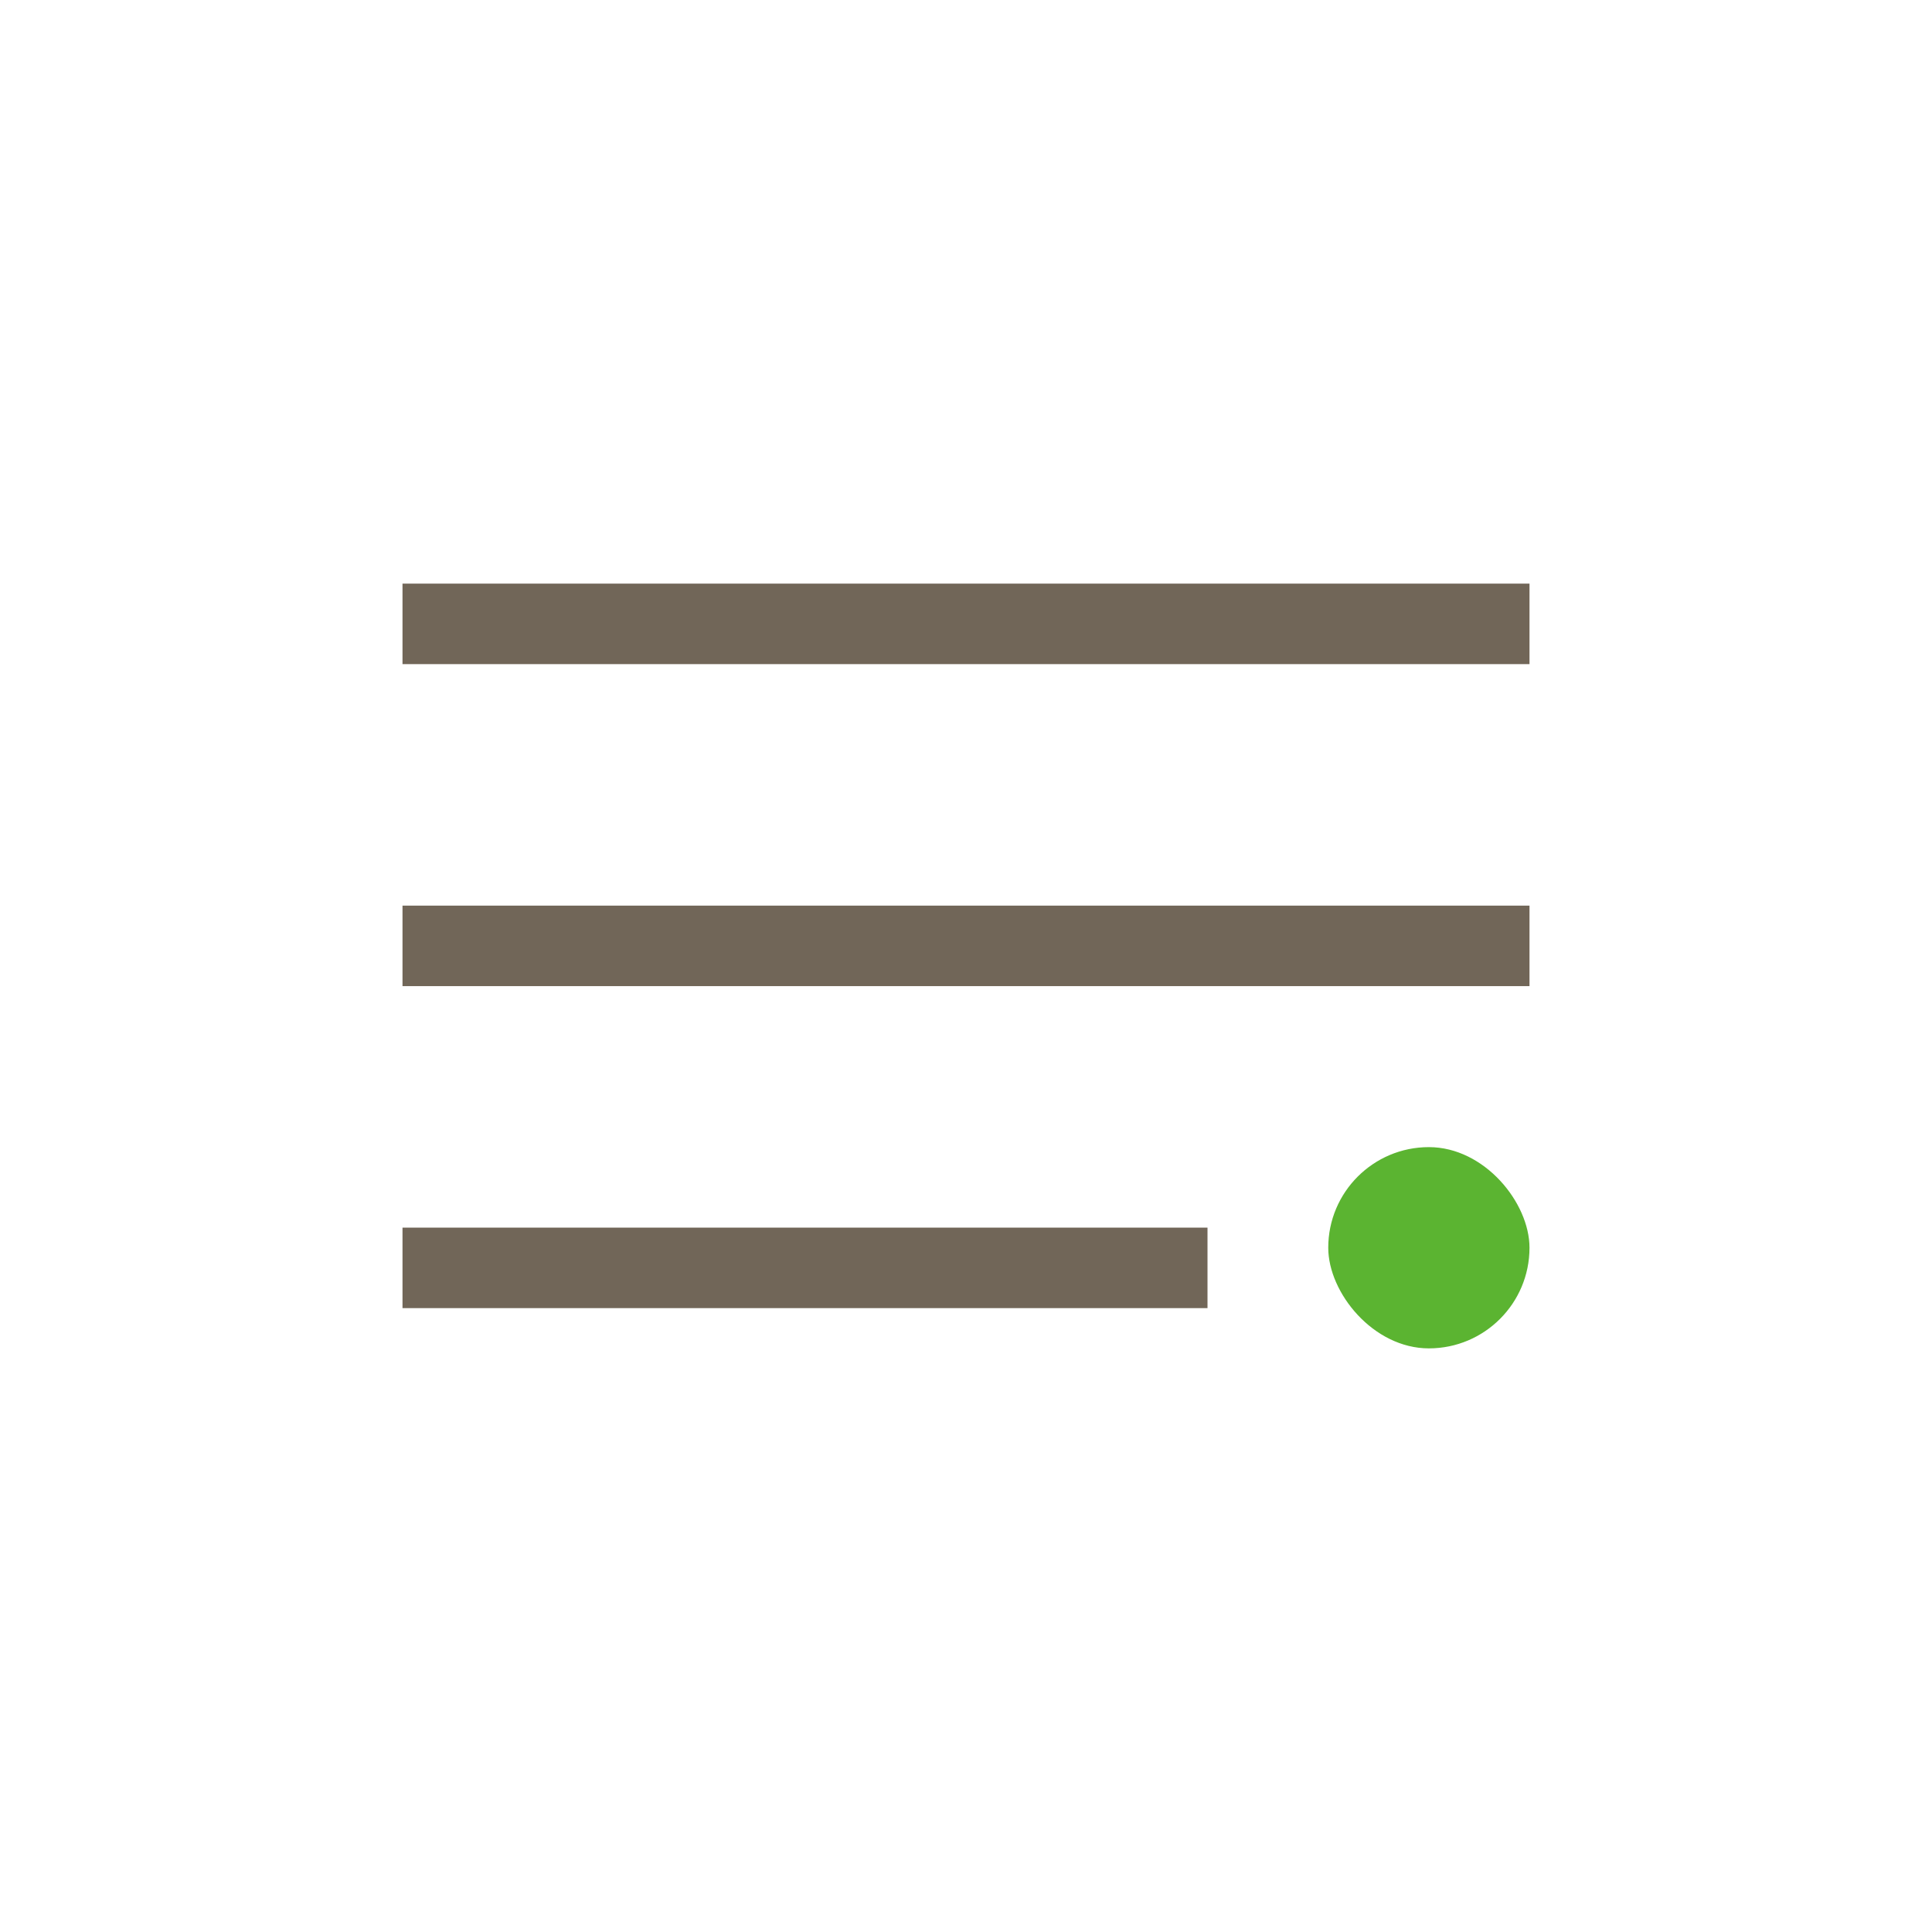
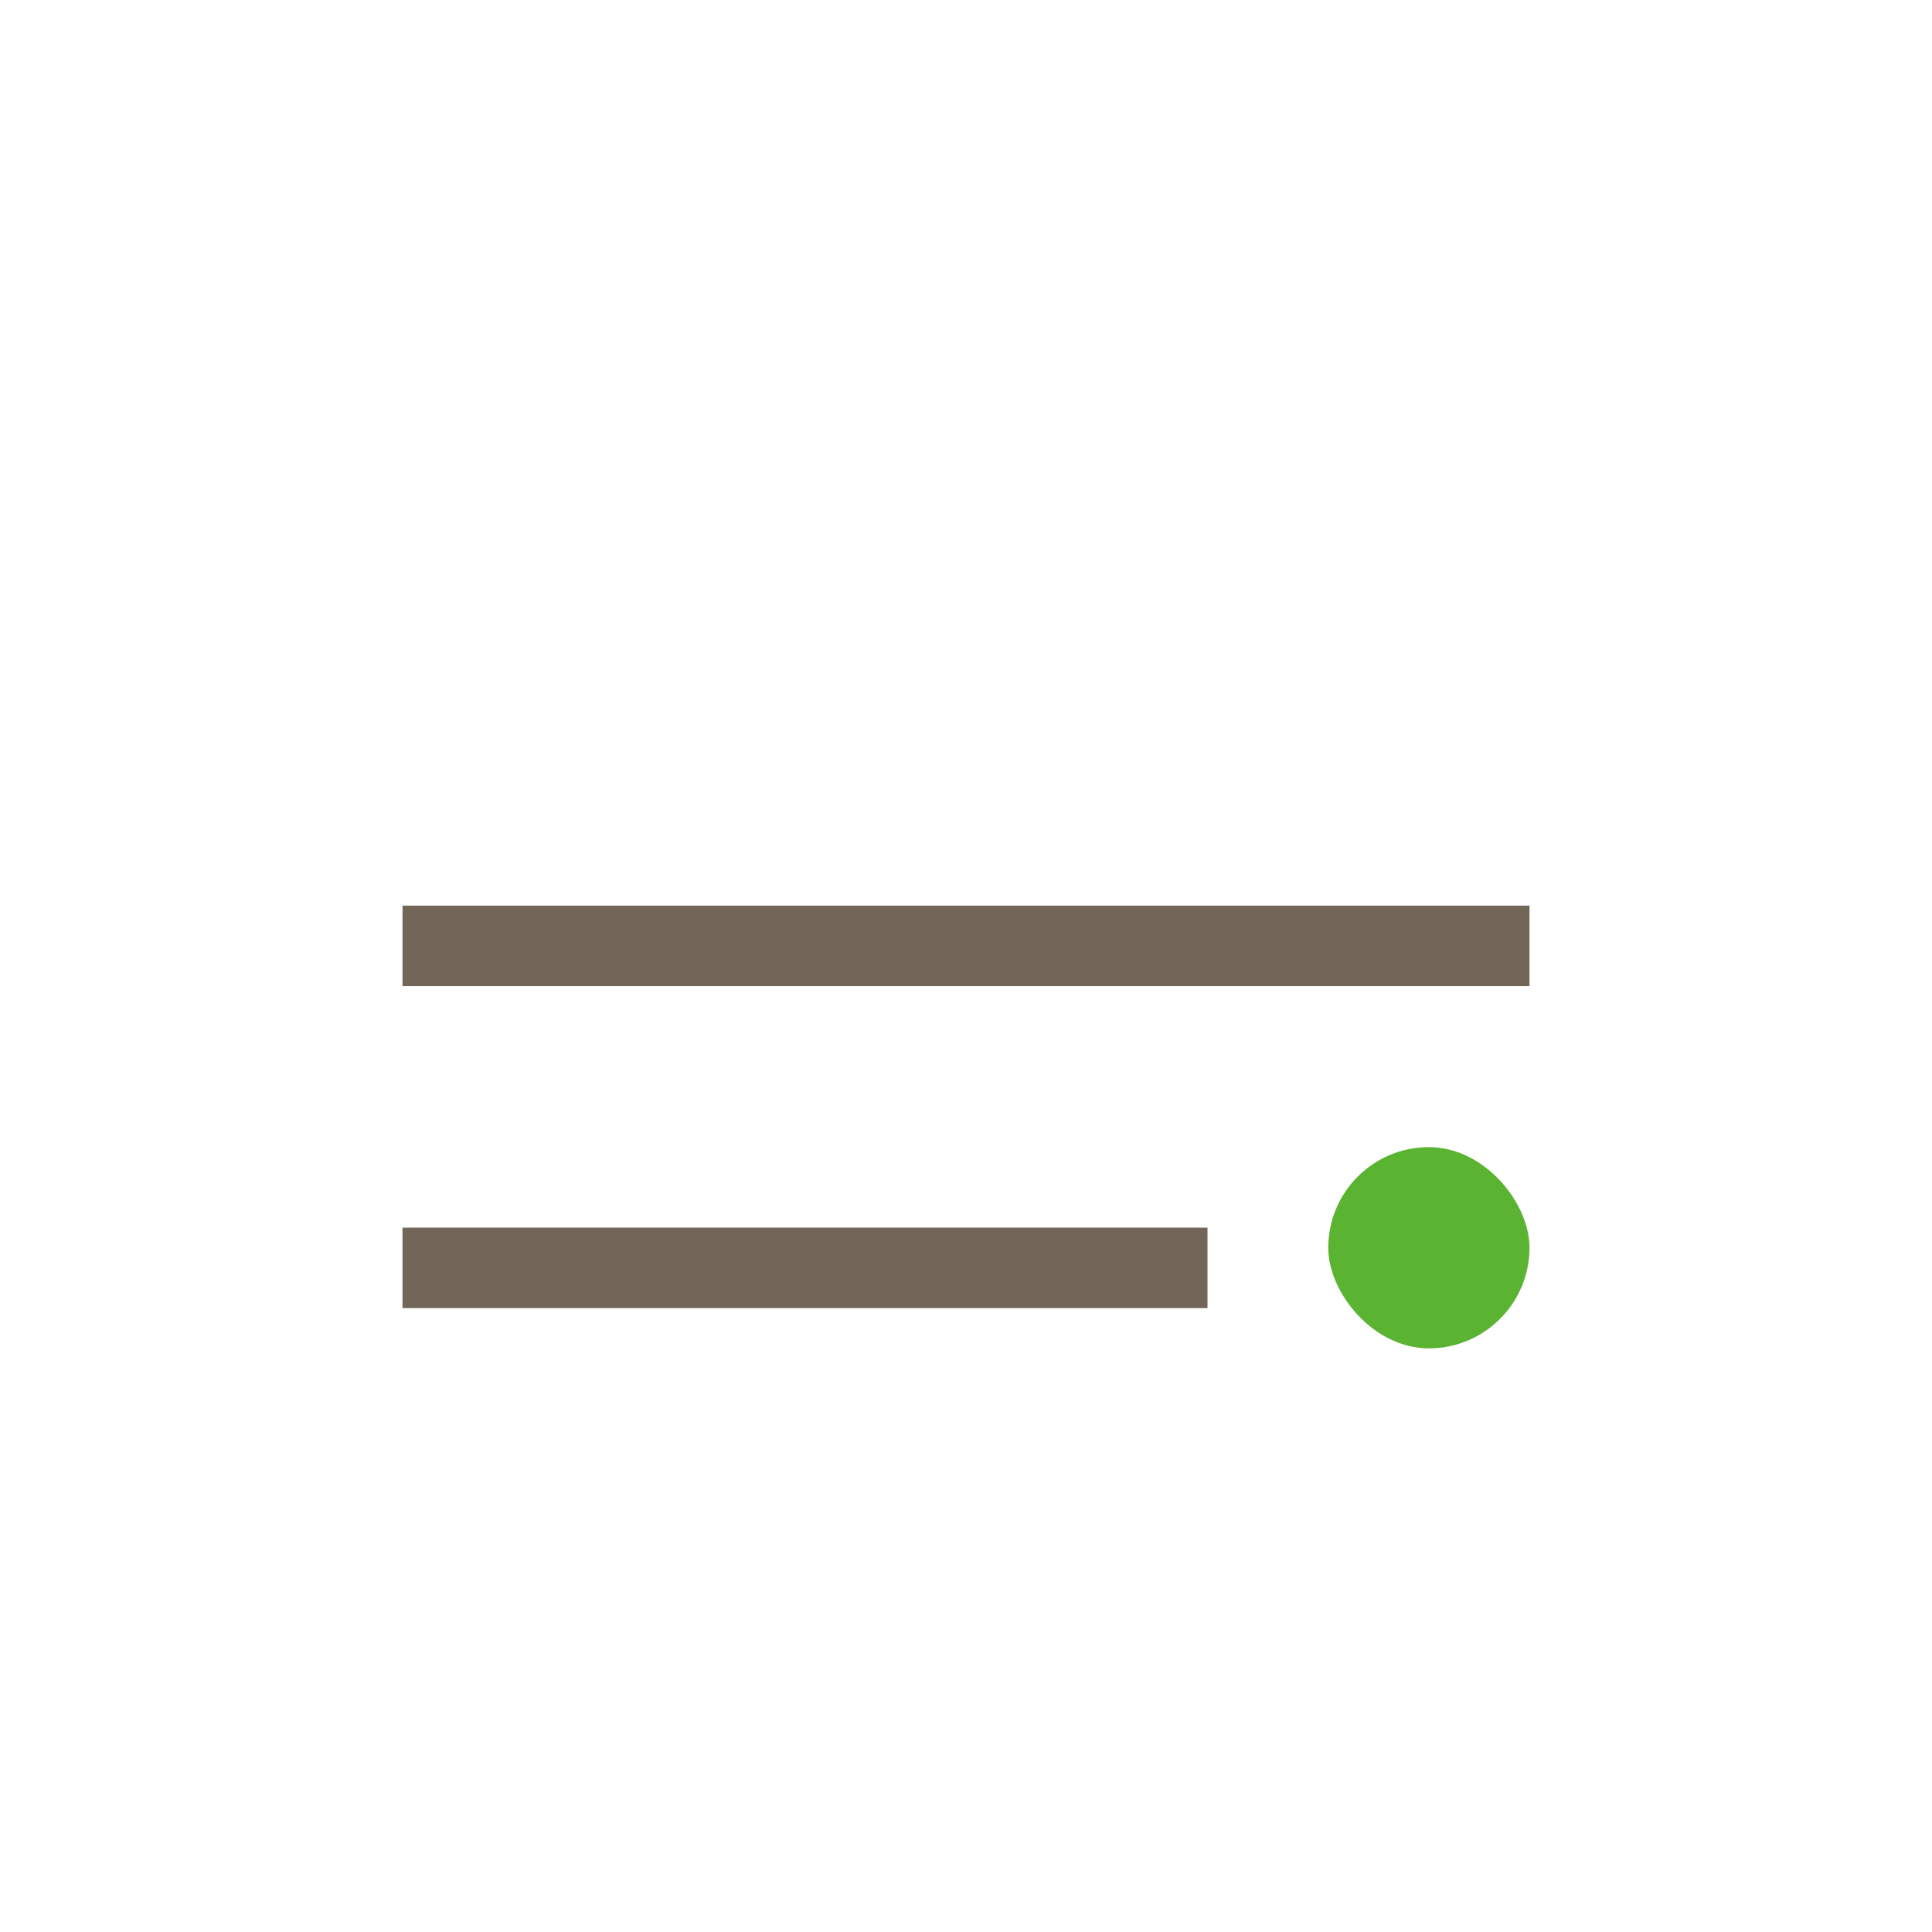
<svg xmlns="http://www.w3.org/2000/svg" width="48" height="48" viewBox="0 0 48 48" fill="none">
-   <path d="M10 14.5H38V16.5H10V14.5Z" fill="#716658" />
  <rect x="10" y="22.5" width="28" height="2" fill="#716658" />
-   <path d="M10 30.5H30V32.5H10V30.5Z" fill="#716658" />
+   <path d="M10 30.5H30V32.5H10Z" fill="#716658" />
  <rect x="33" y="28.5" width="5" height="5" rx="2.5" fill="#5BB431" />
</svg>